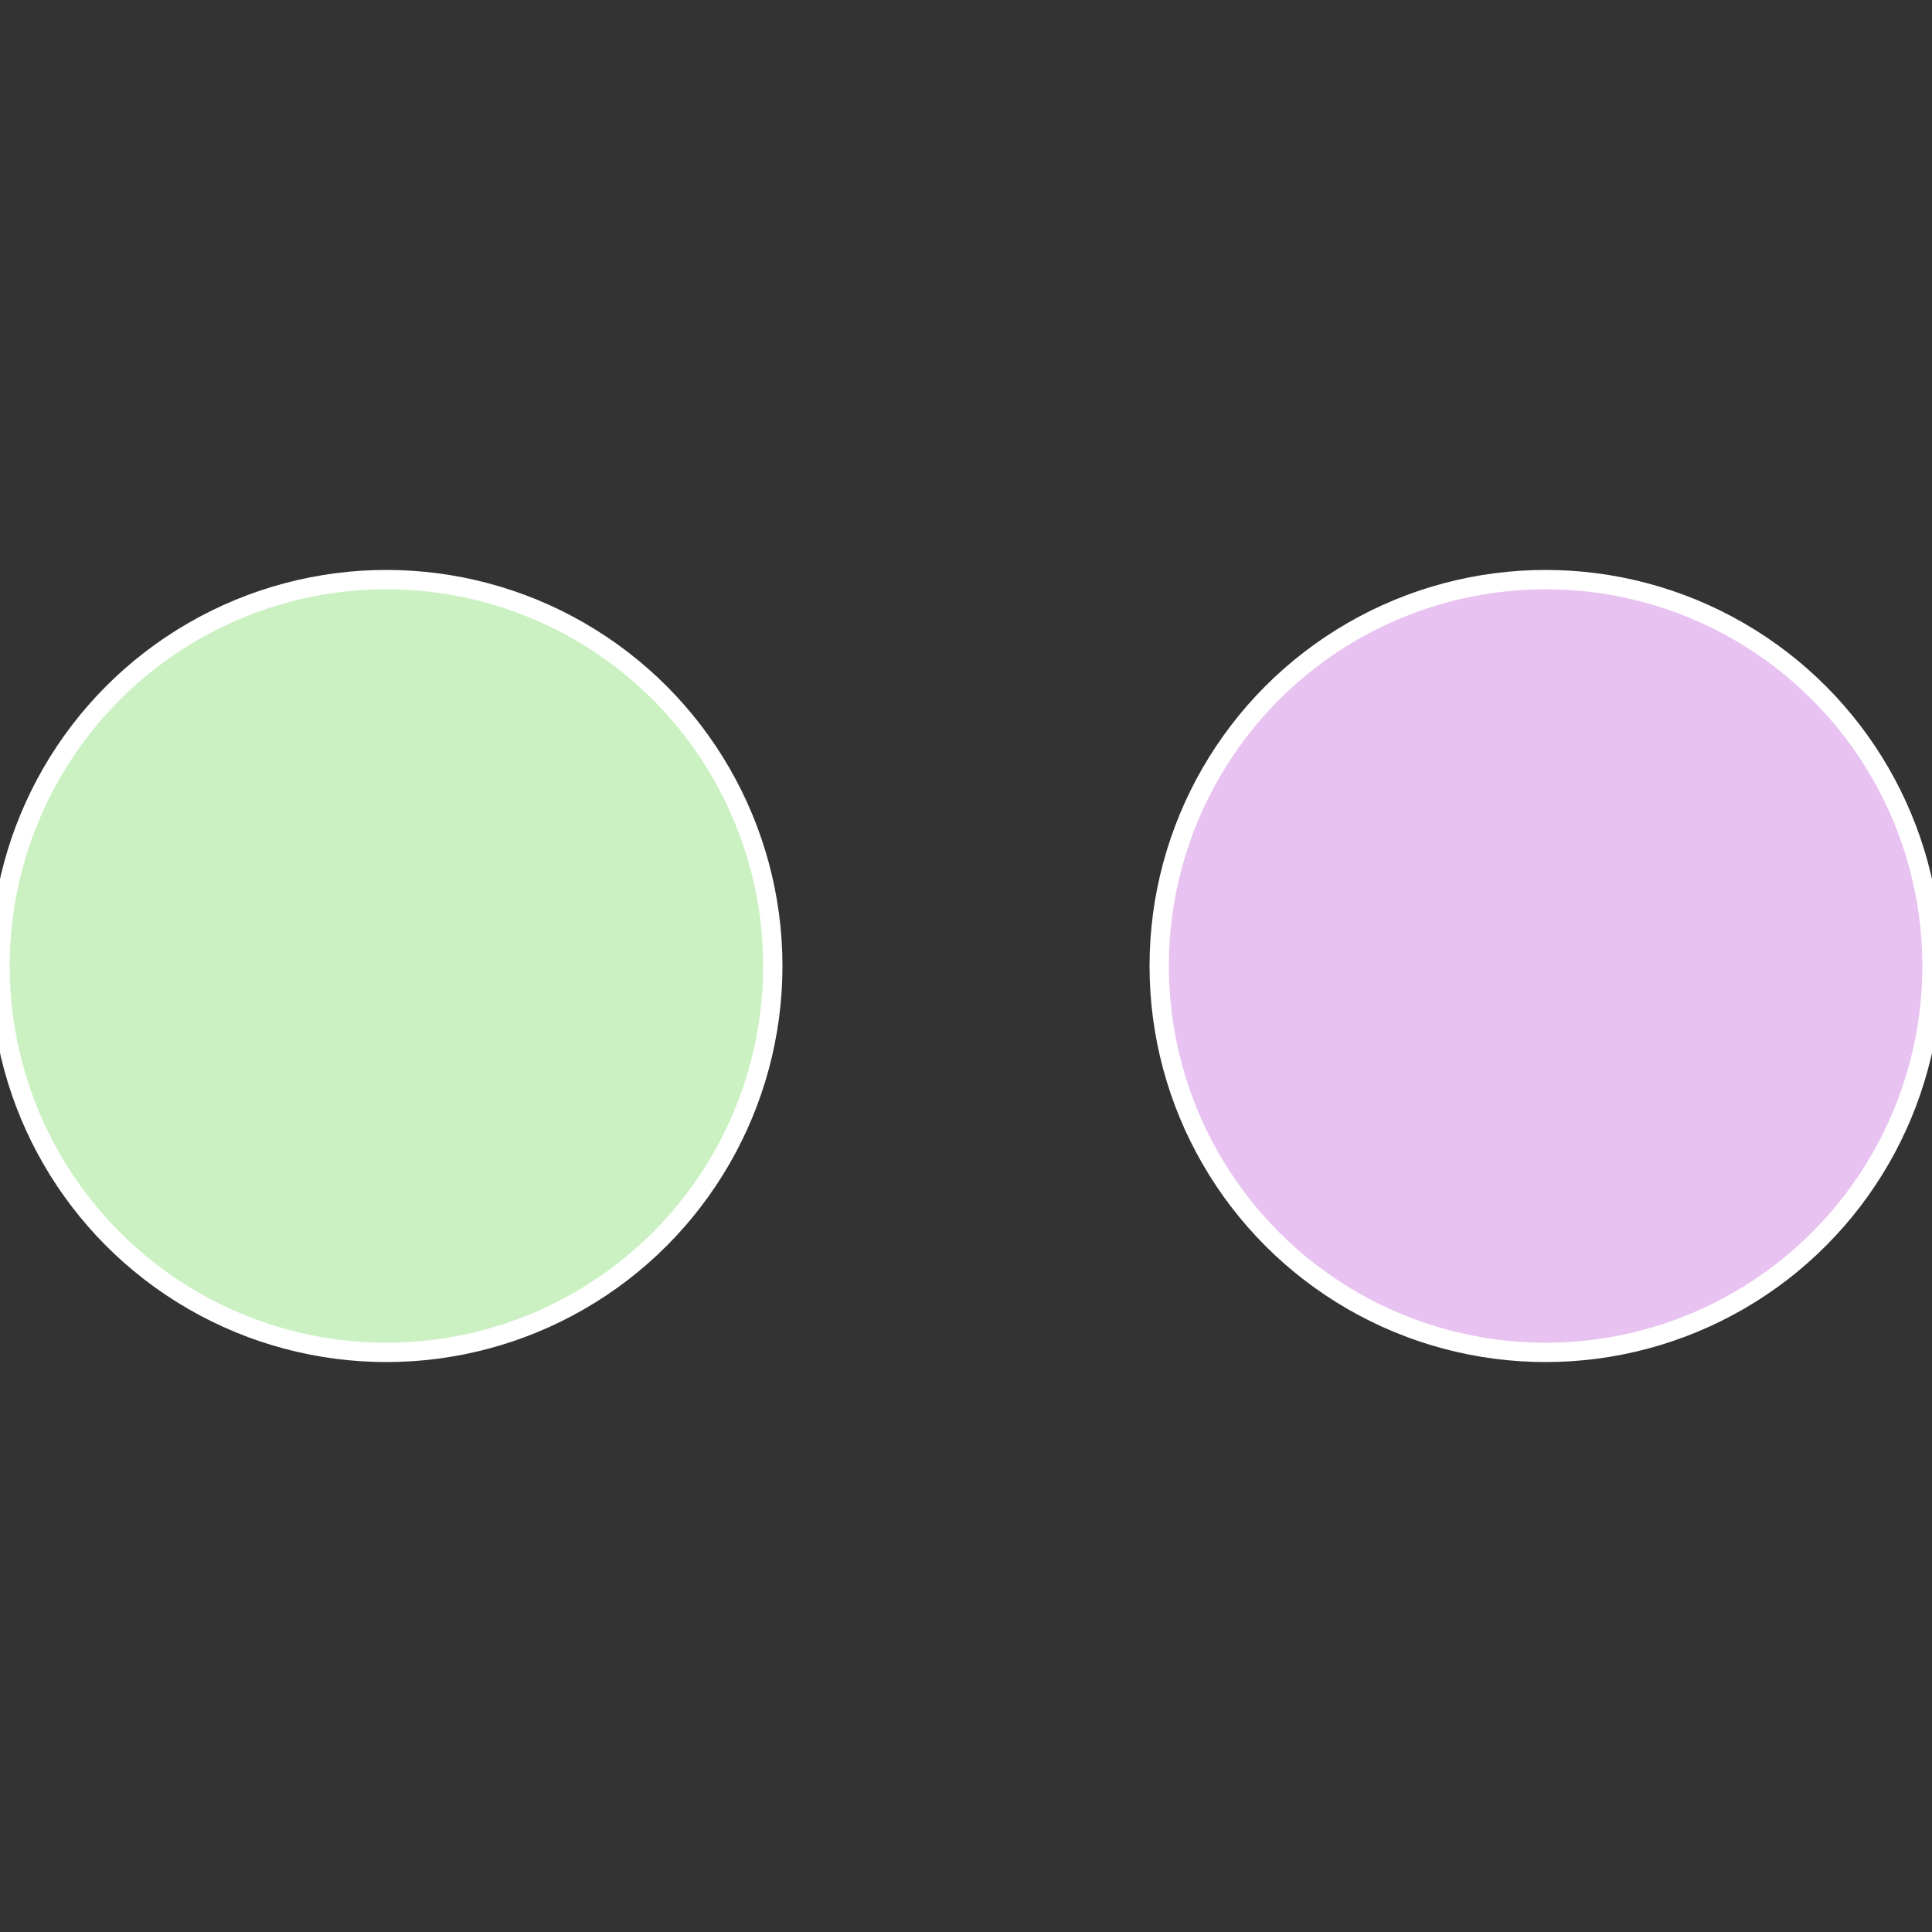
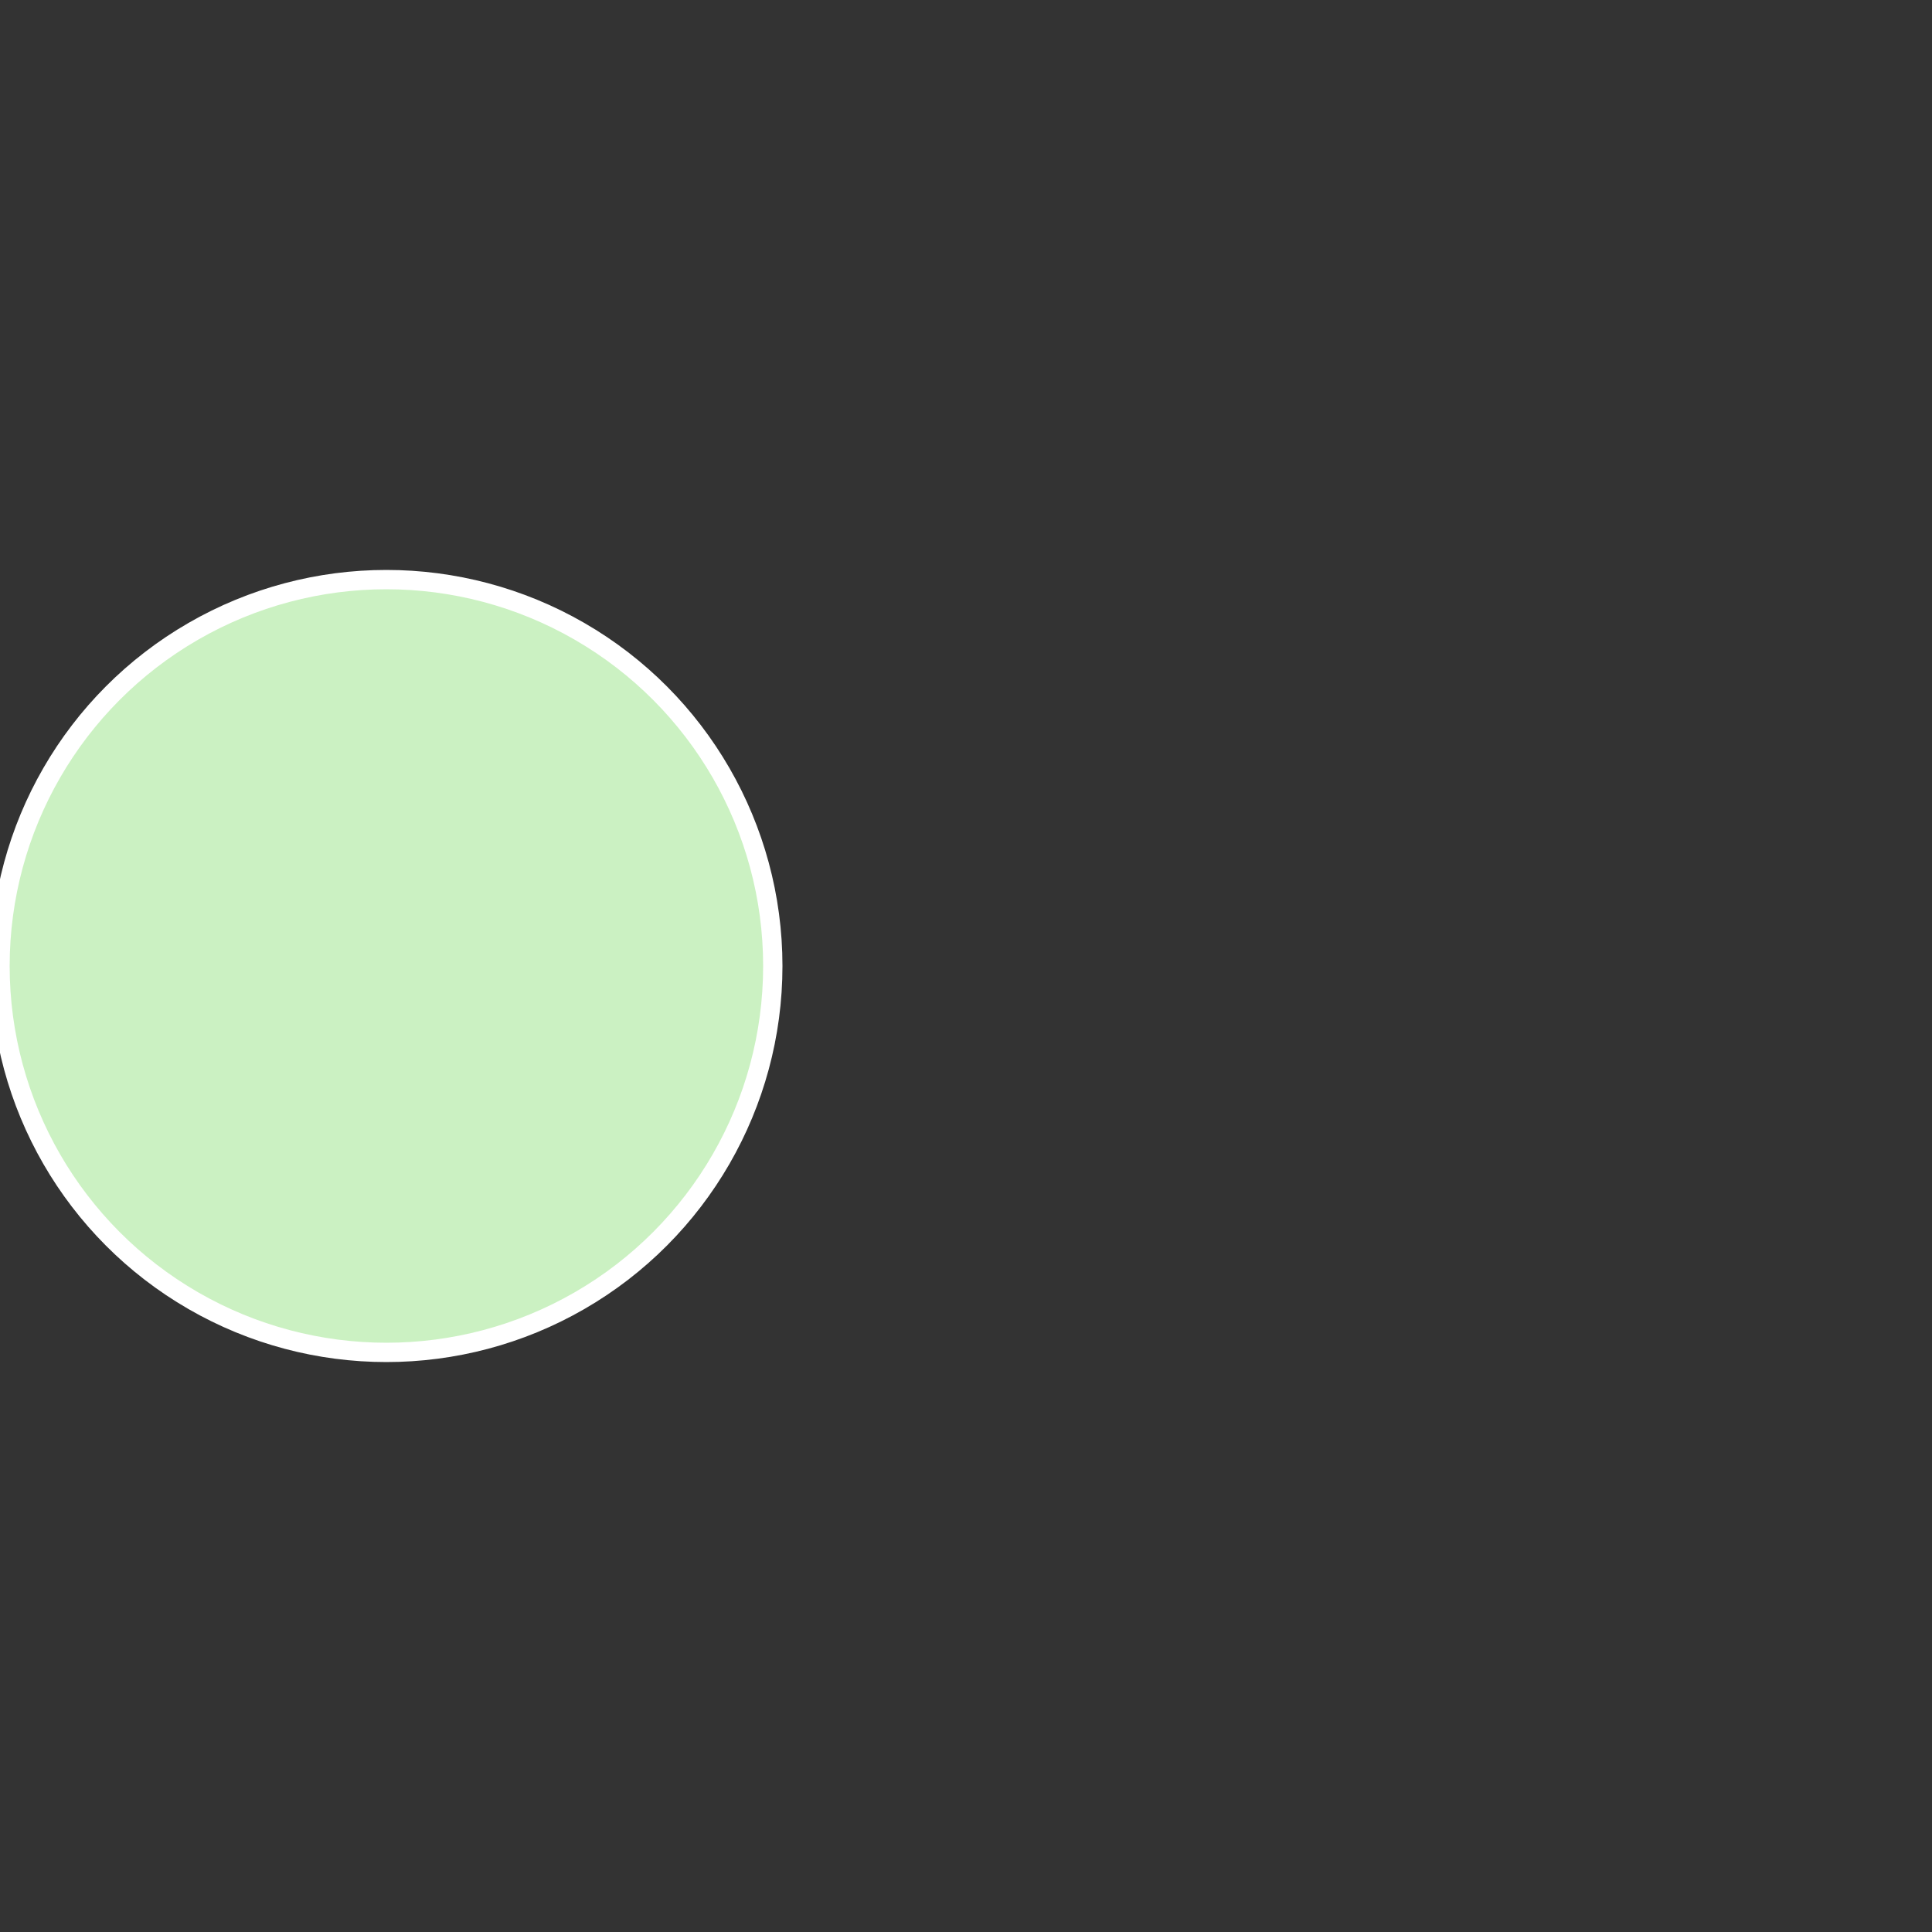
<svg xmlns="http://www.w3.org/2000/svg" width="500" height="500" viewBox="-1 -1 2 2">
  <rect x="-1" y="-1" width="2" height="2" fill="#333333" stroke="none" />
-   <circle cx="0.6" cy="0" r="0.4" fill="#e8c2f1" stroke="#fff" stroke-width="1%" />
  <circle cx="-0.6" cy="7.3478807948841E-17" r="0.4" fill="#cbf1c2" stroke="#fff" stroke-width="1%" />
</svg>